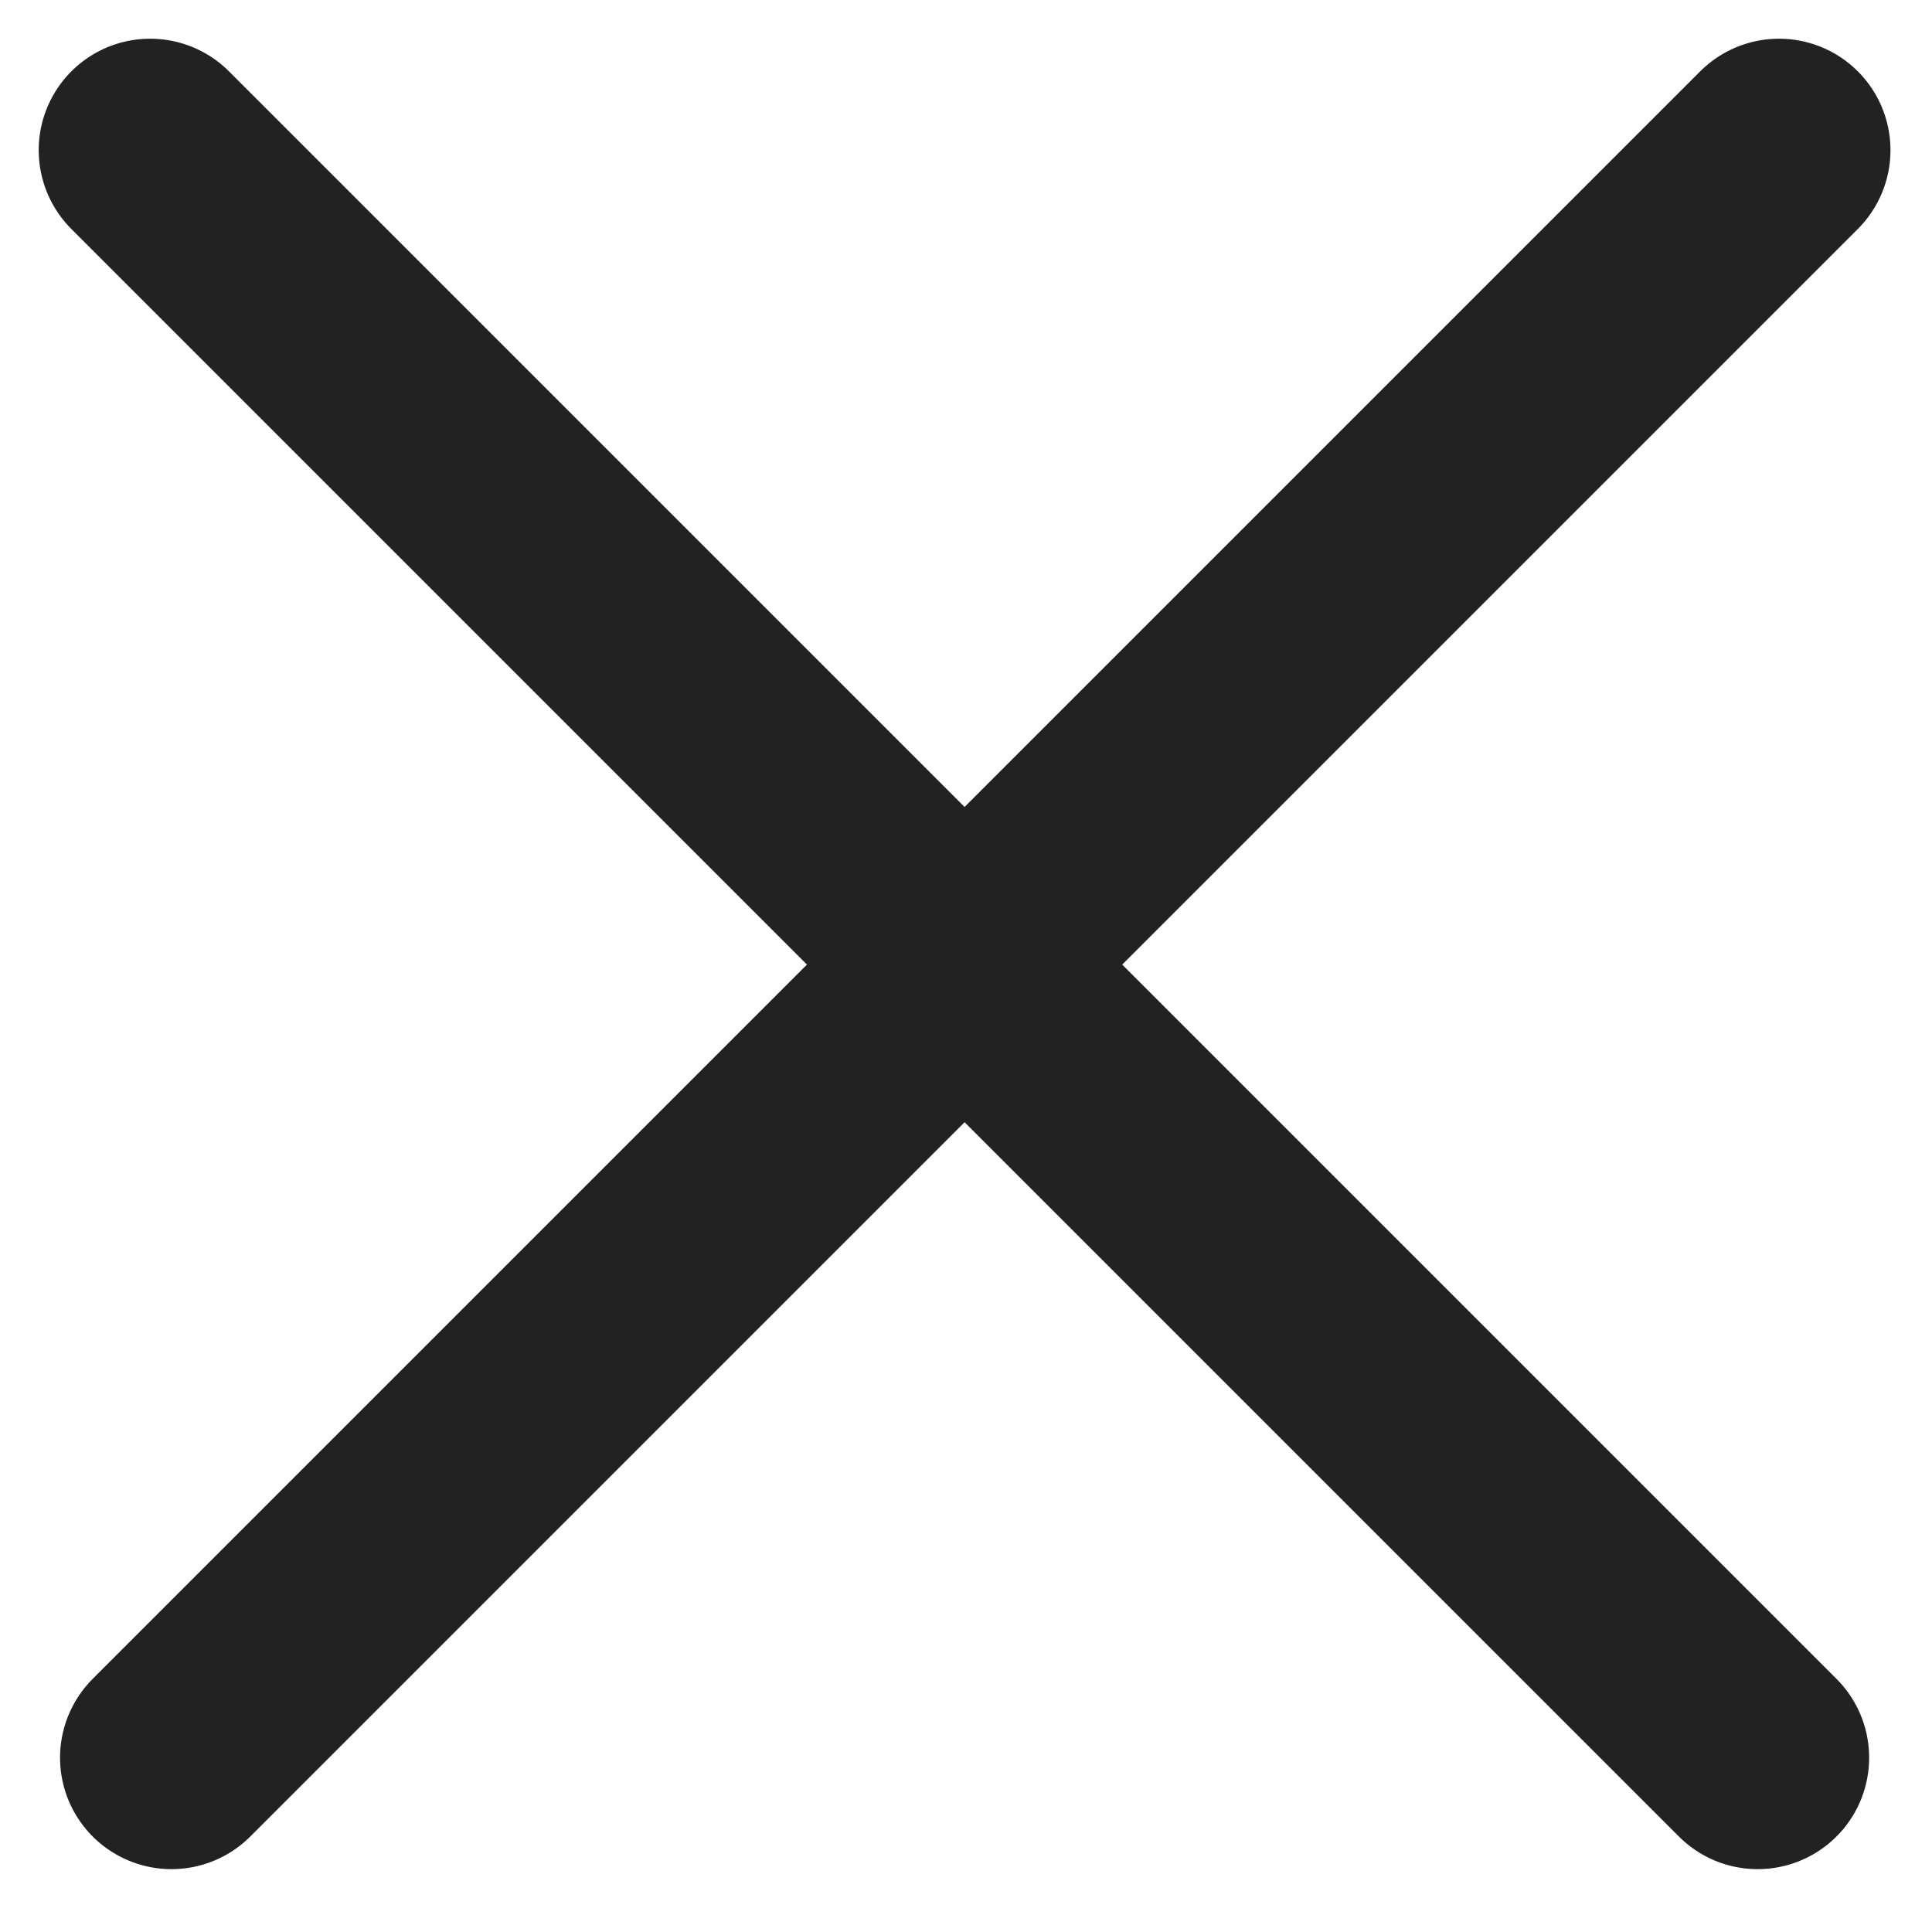
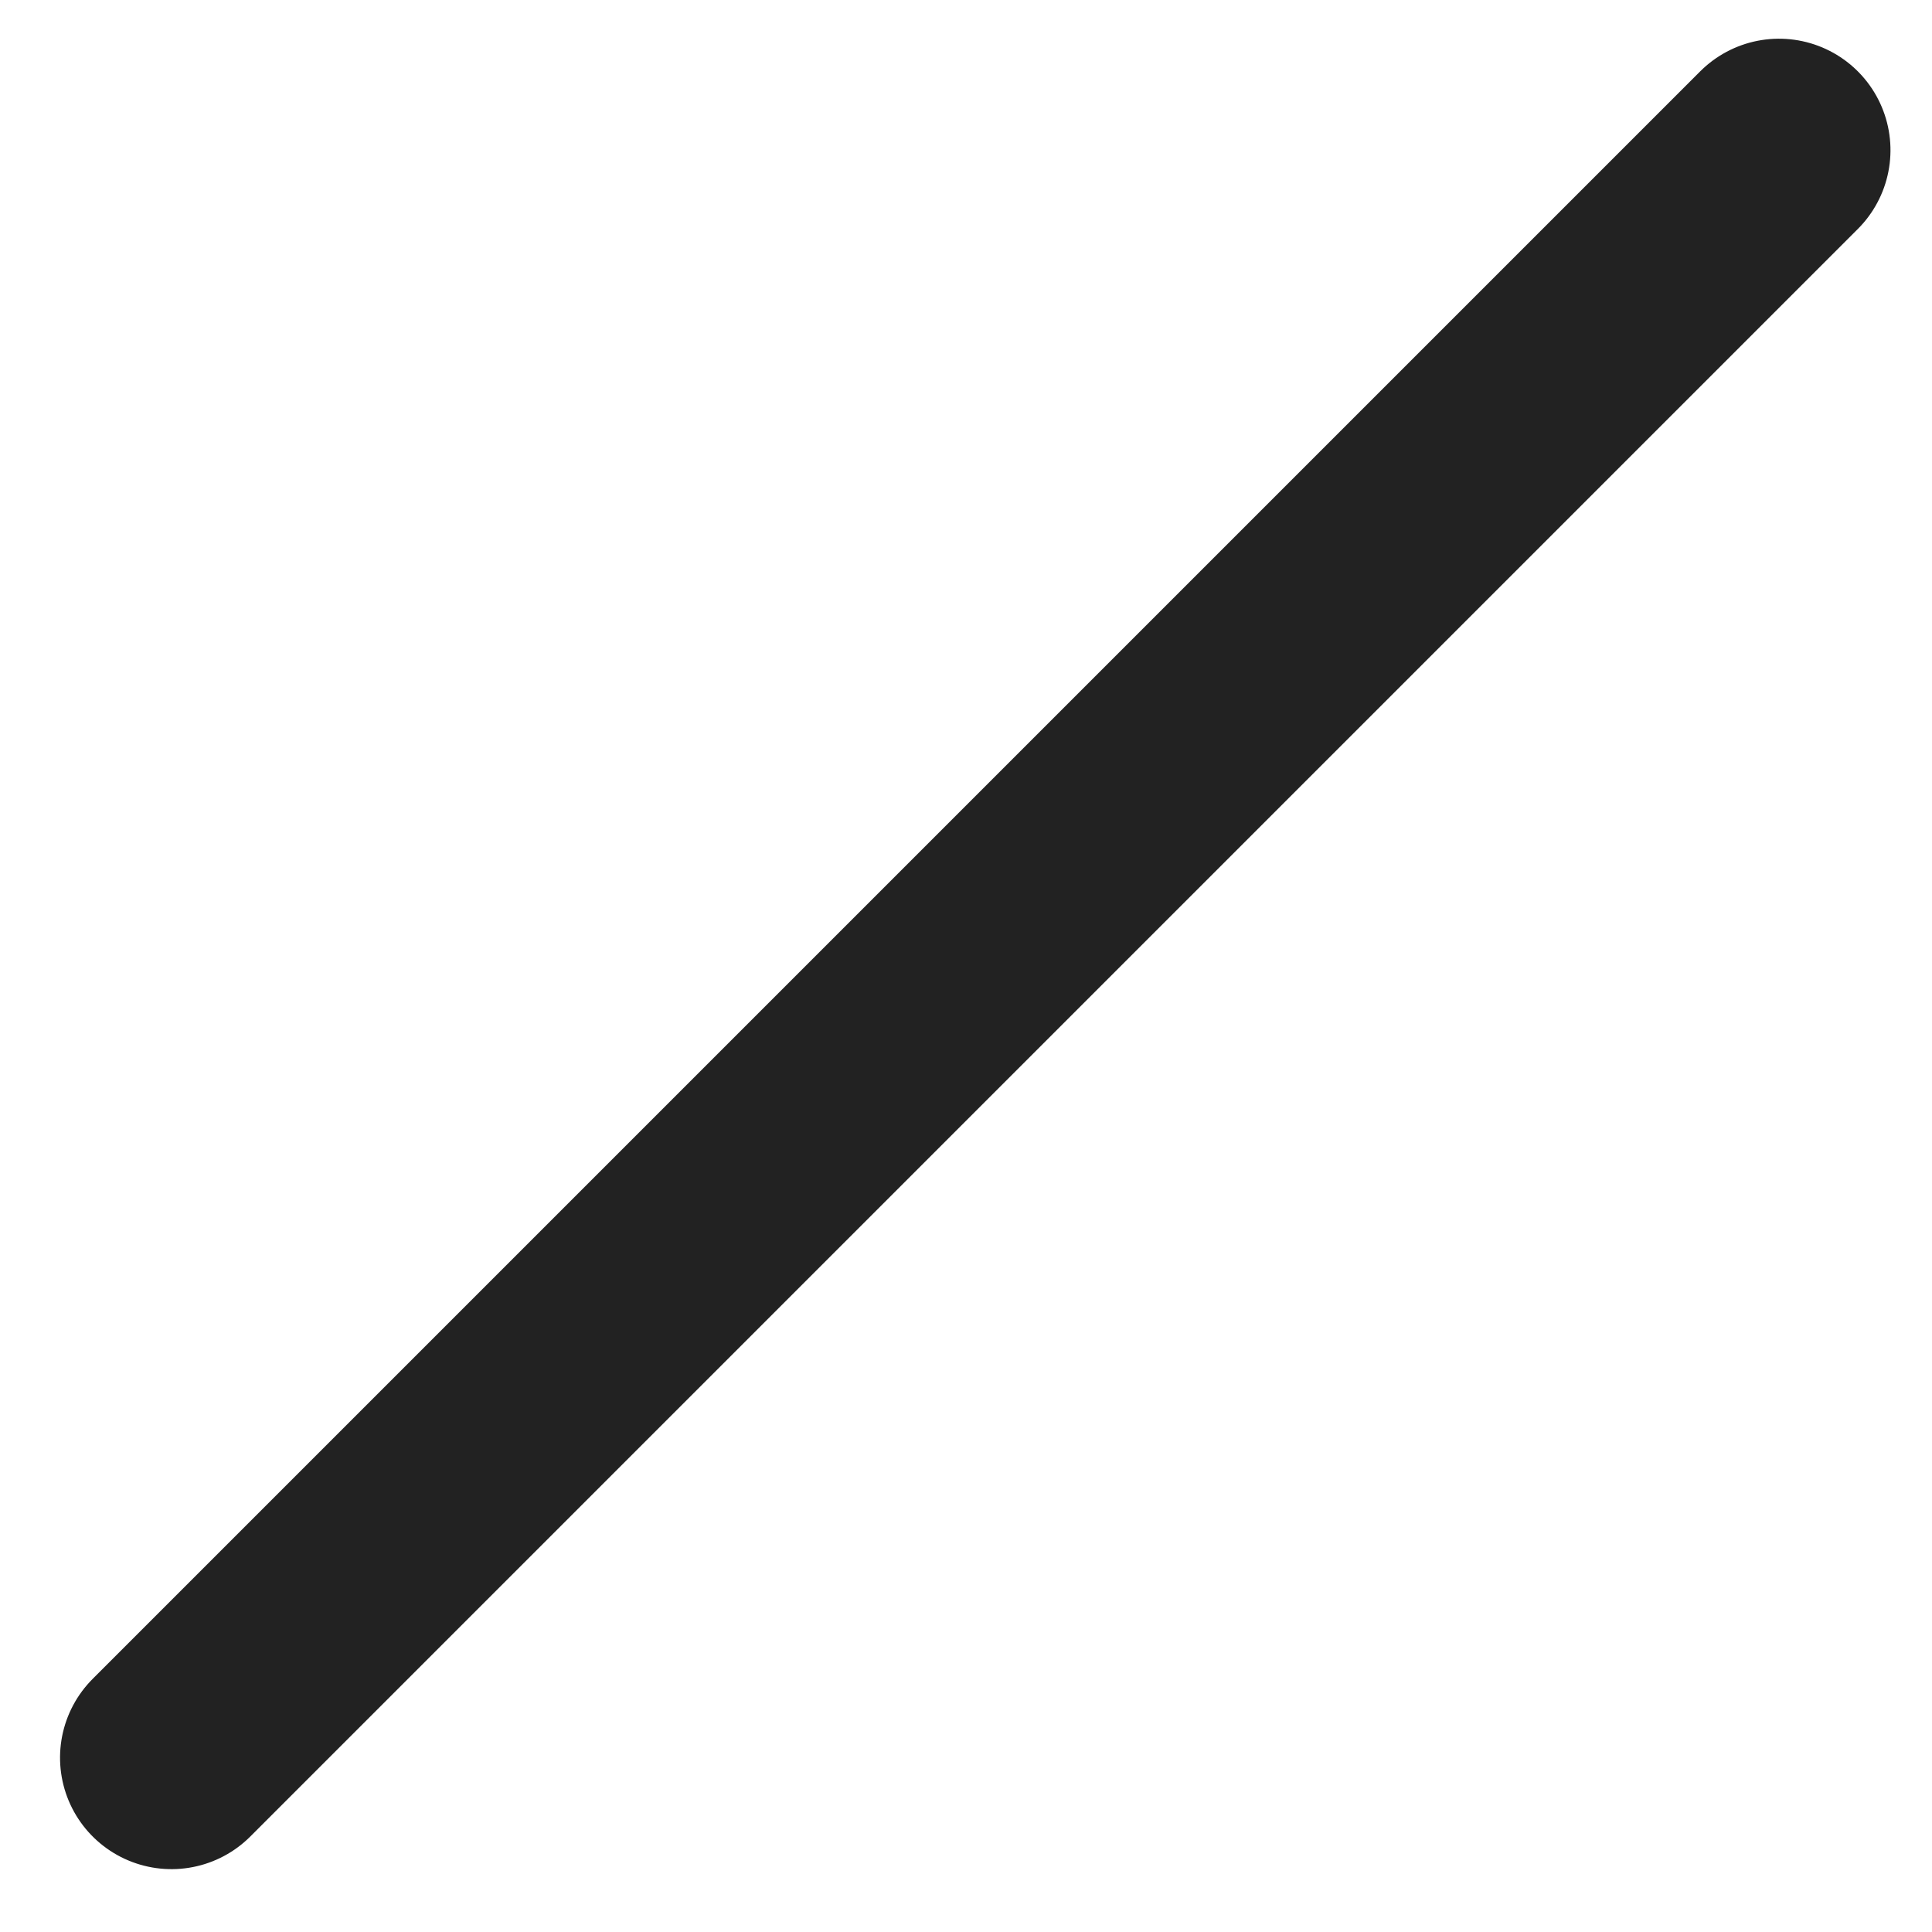
<svg xmlns="http://www.w3.org/2000/svg" width="26px" height="26px" viewBox="0 0 26 26" version="1.1">
  <title>Group 2</title>
  <desc>Created with Sketch.</desc>
  <defs />
  <g id="Desktop-HD" stroke="none" stroke-width="1" fill="none" fill-rule="evenodd" stroke-linecap="round">
    <g id="Kontakt-/-Formular" transform="translate(-1278, -93)" stroke="#222222" stroke-width="3">
      <g id="Group-2" transform="translate(1290.981, 105.981) rotate(-45) translate(-1290.981, -105.981) translate(1274.481, 89.981)">
-         <path d="M16.5,0.5 L16.5,31.094" id="Line-2" />
        <path d="M16.5,0.5 L16.5,31.094" id="Line-2-Copy" transform="translate(16.5, 16) rotate(-270) translate(-16.5, -16) " />
      </g>
    </g>
  </g>
</svg>